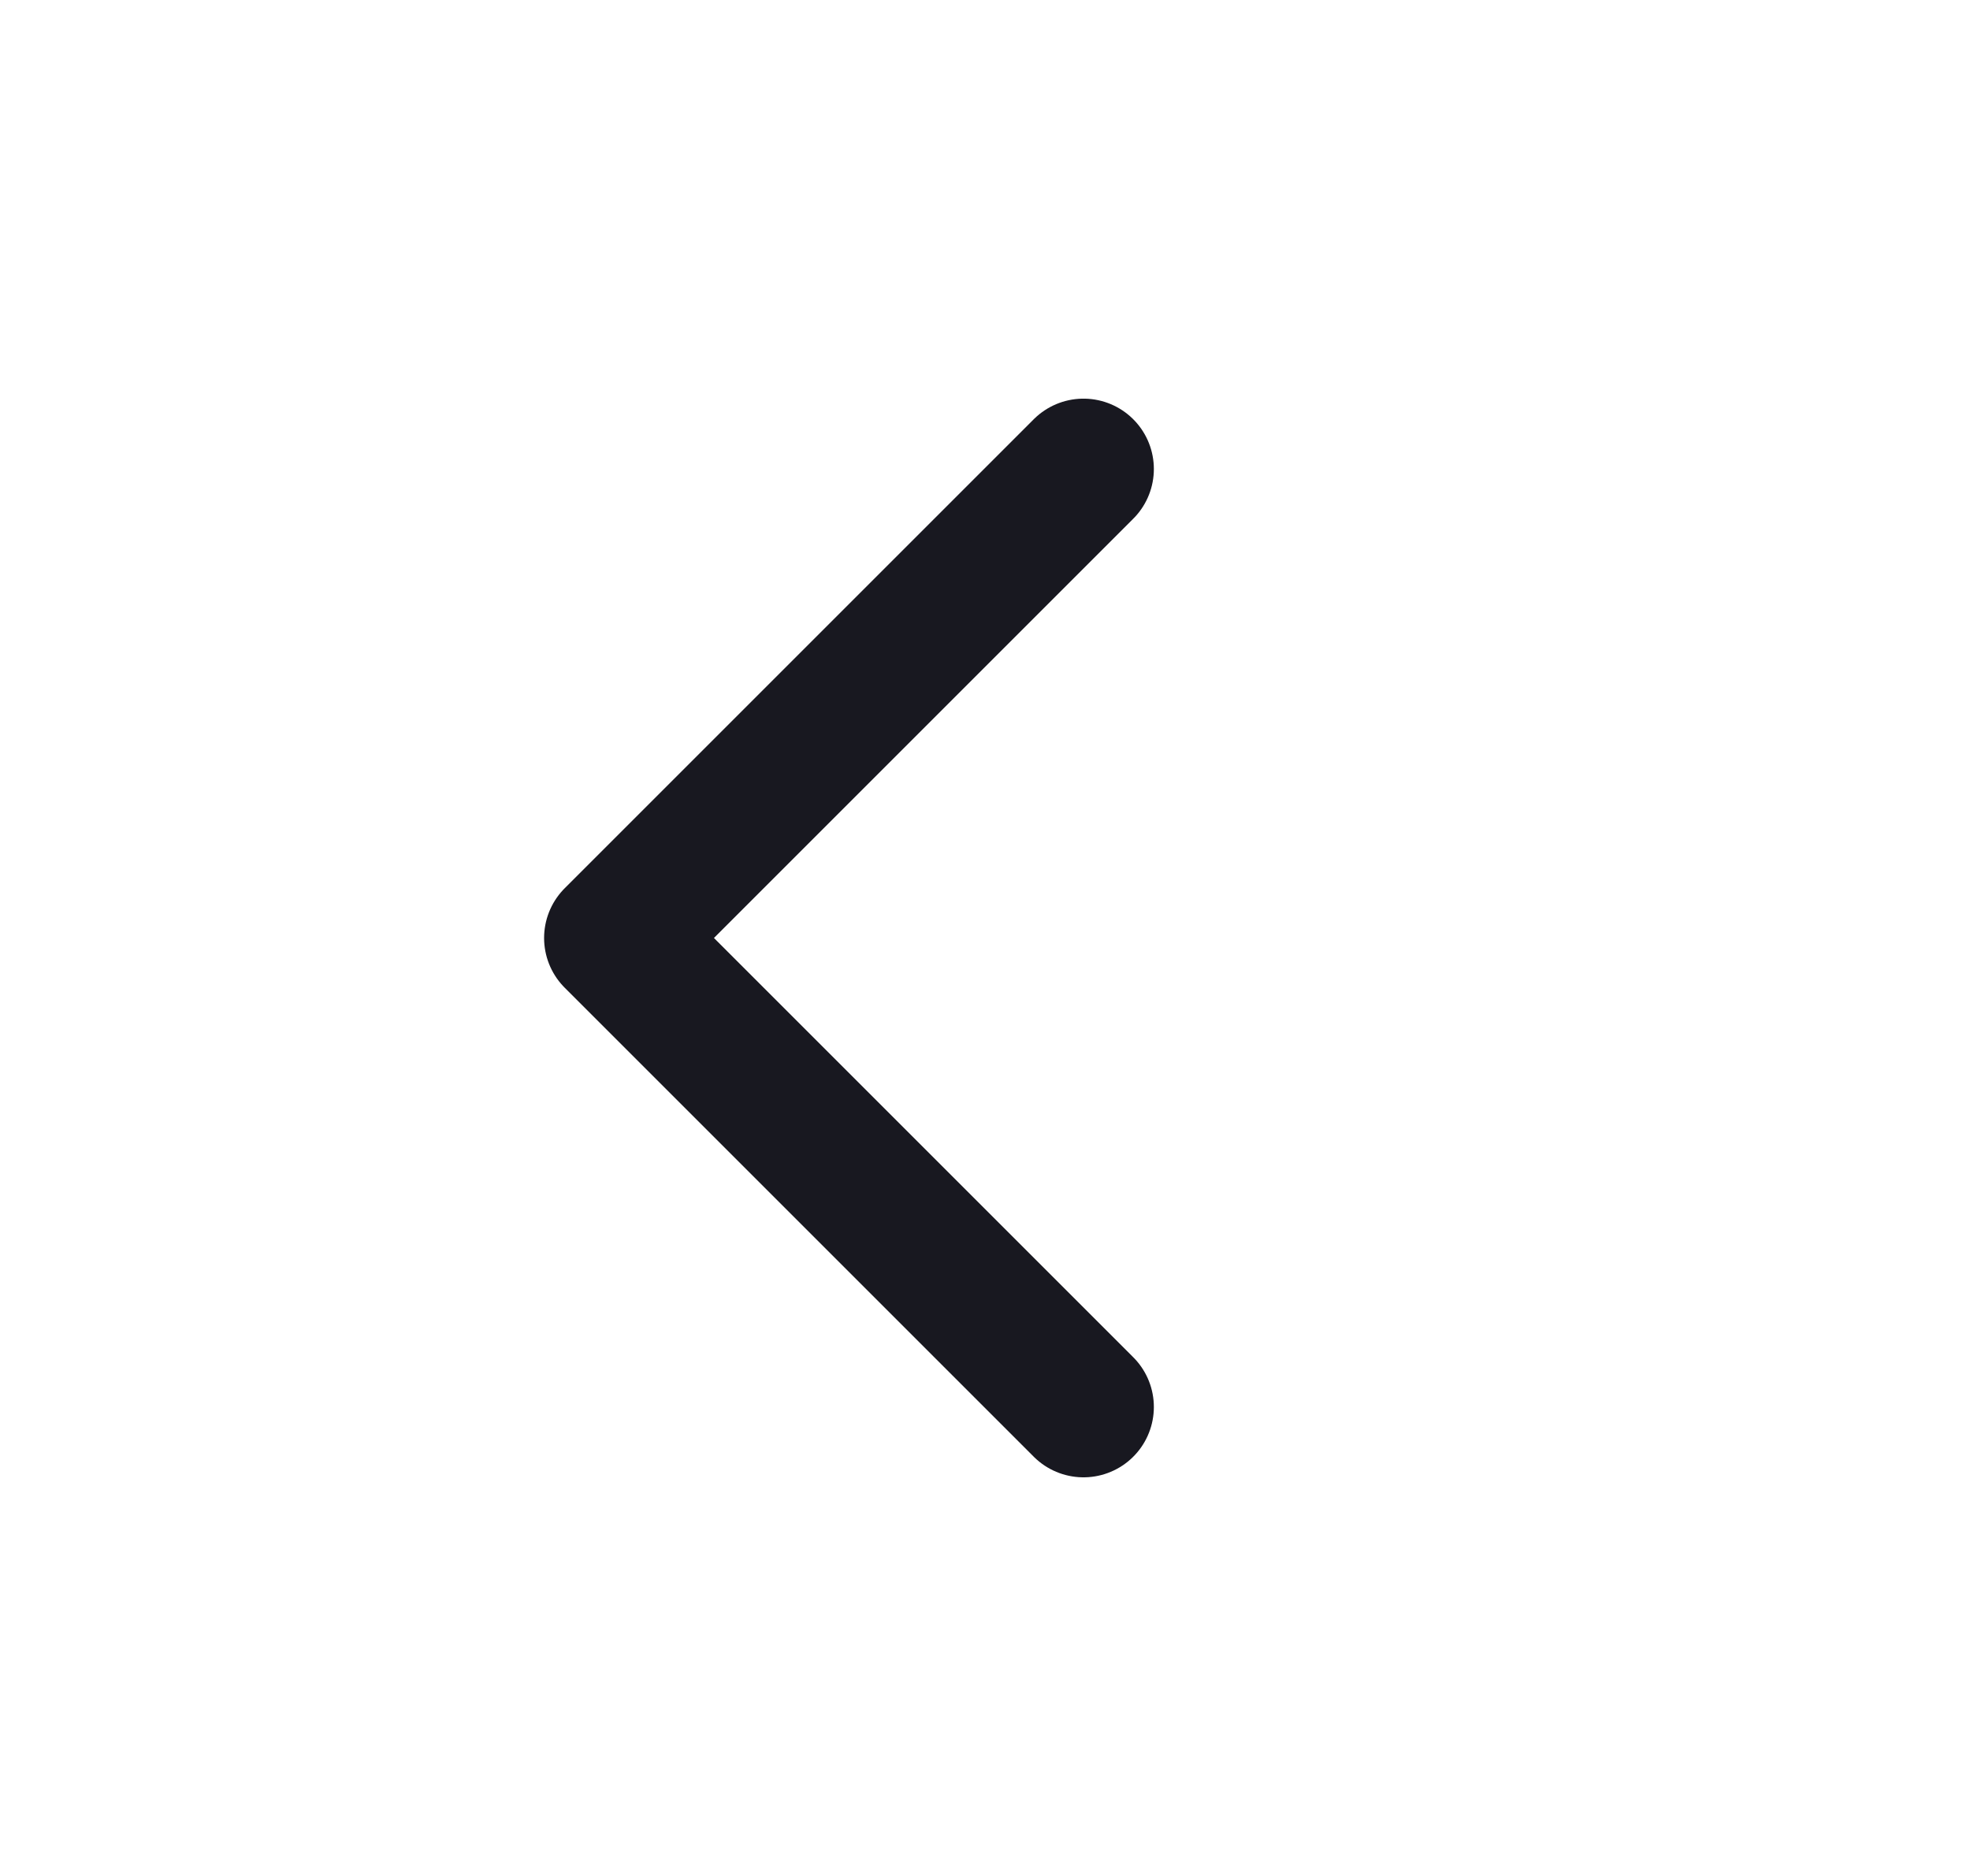
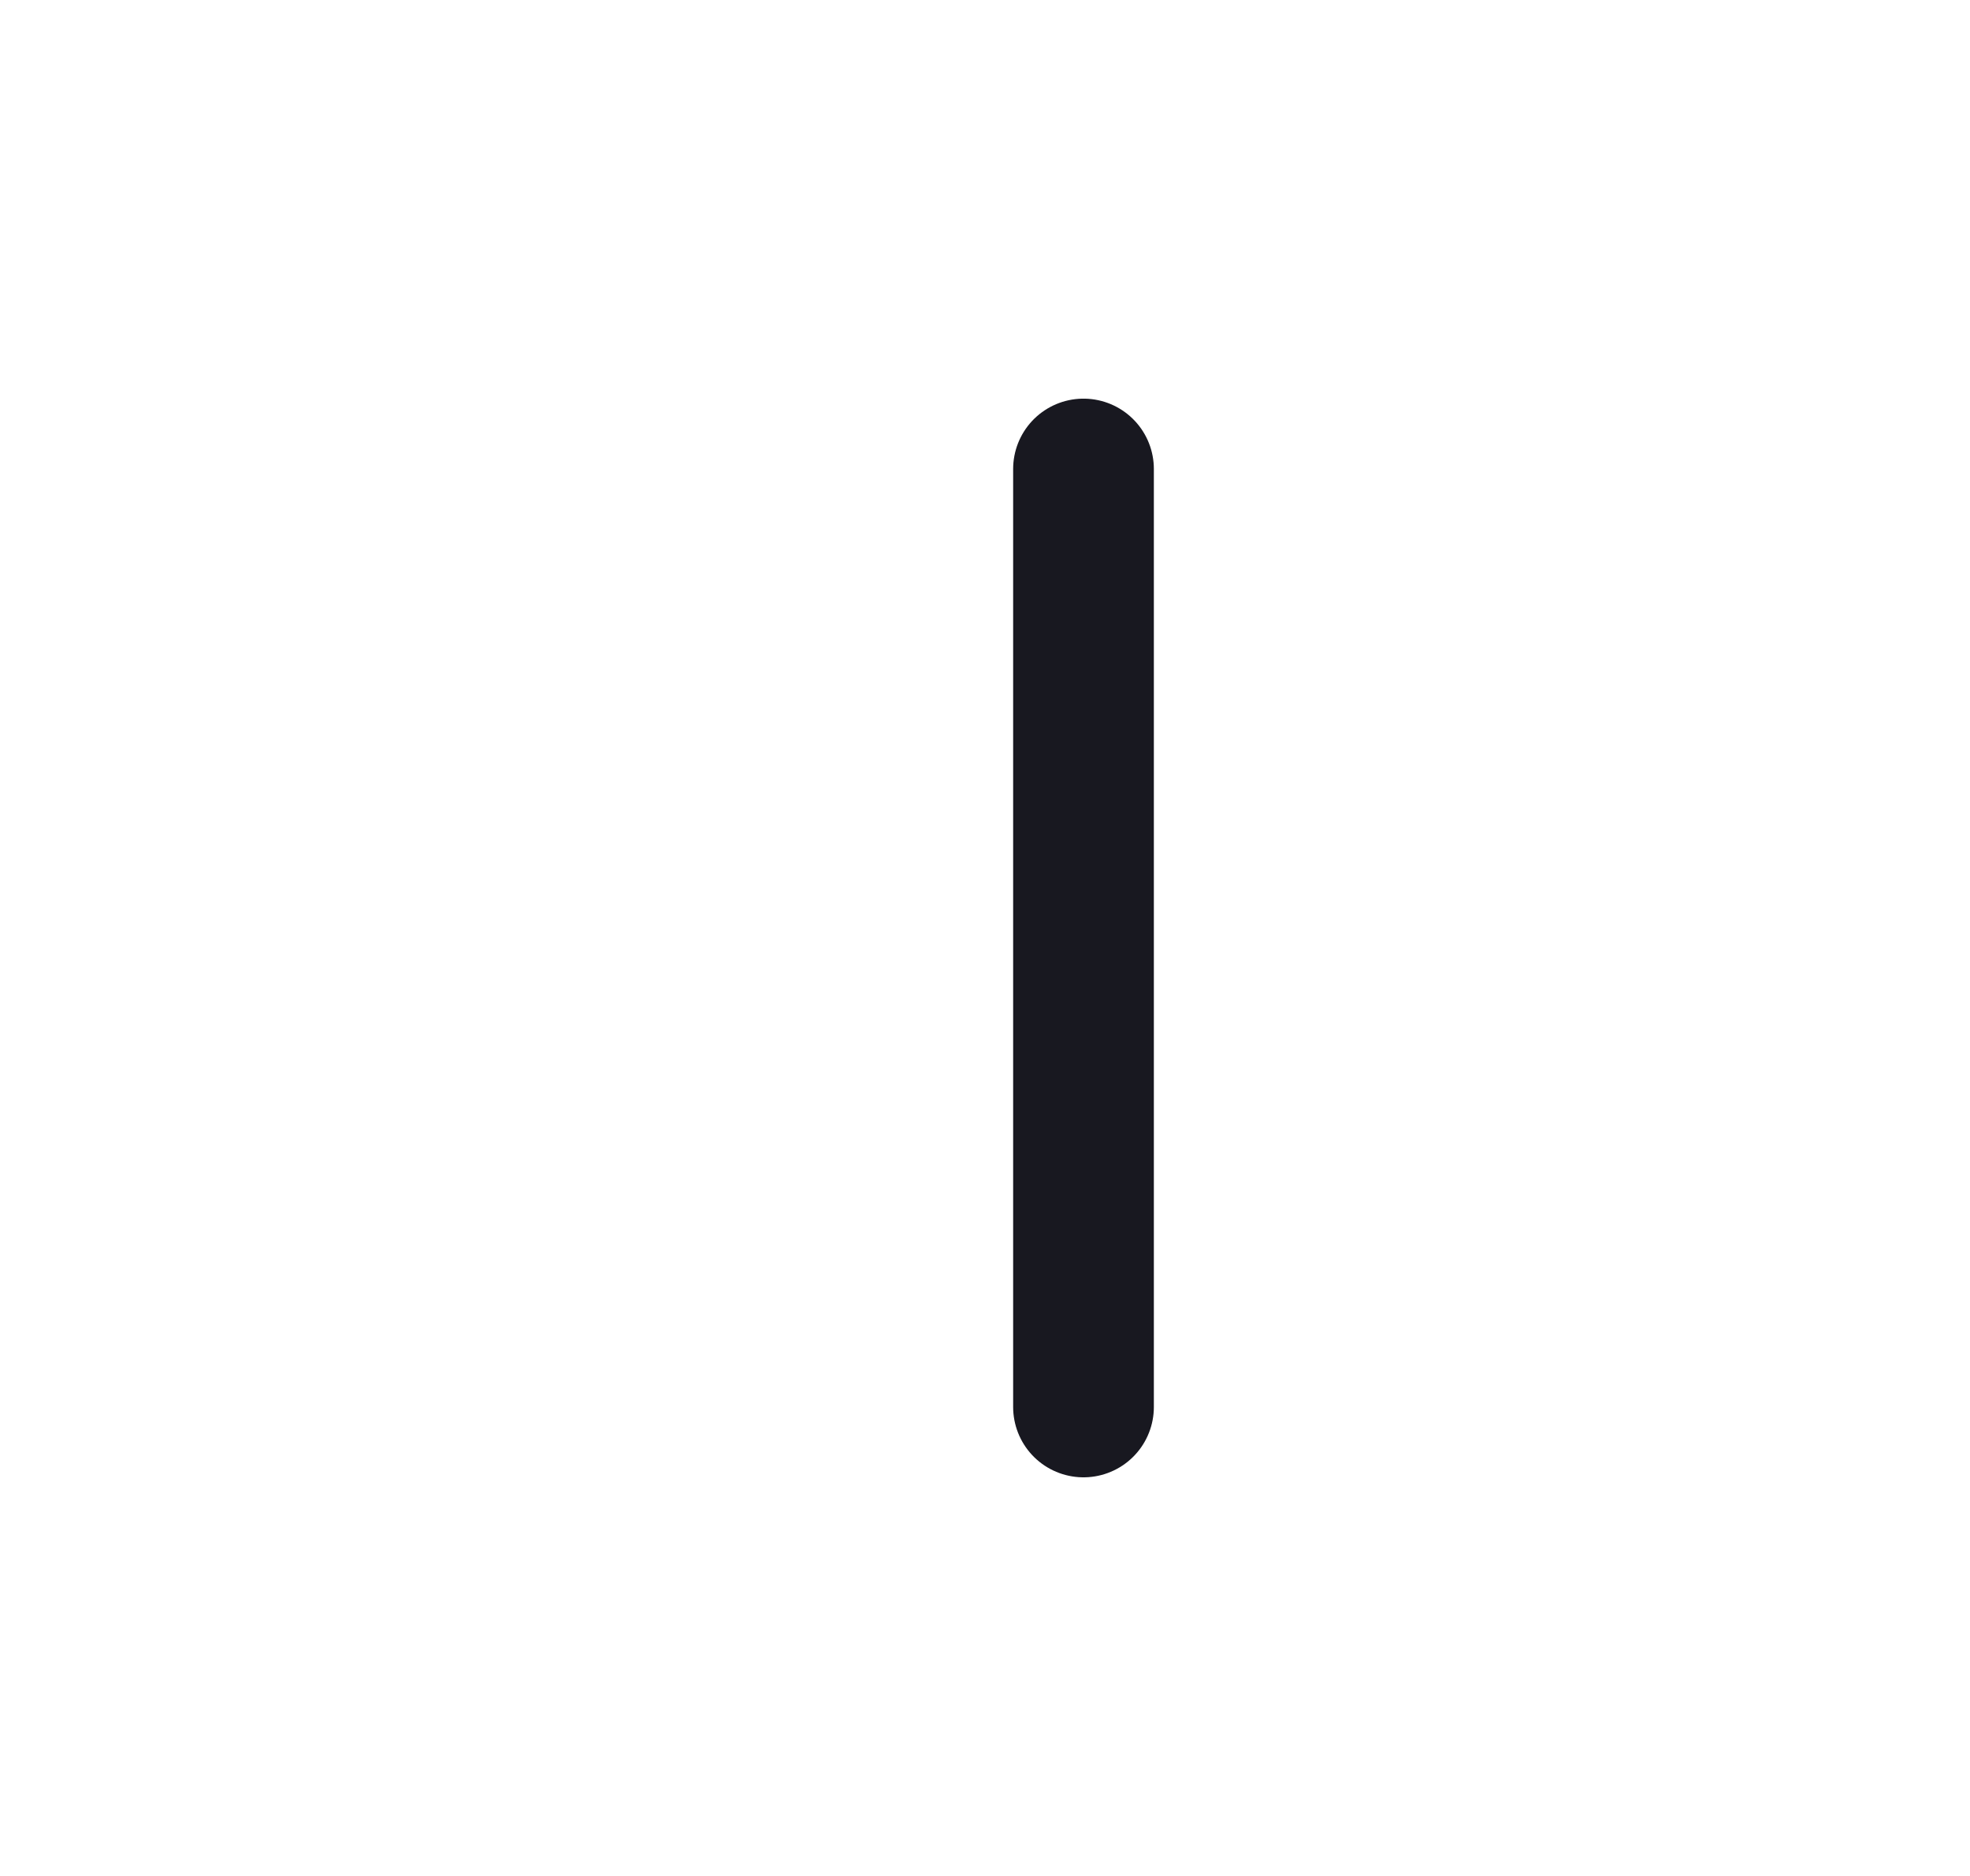
<svg xmlns="http://www.w3.org/2000/svg" width="21" height="20" viewBox="0 0 21 20" fill="none">
-   <path d="M11.55 15L6.55 10L11.55 5" stroke="#181820" stroke-width="1.5" stroke-linecap="round" stroke-linejoin="round" />
+   <path d="M11.55 15L11.55 5" stroke="#181820" stroke-width="1.5" stroke-linecap="round" stroke-linejoin="round" />
</svg>